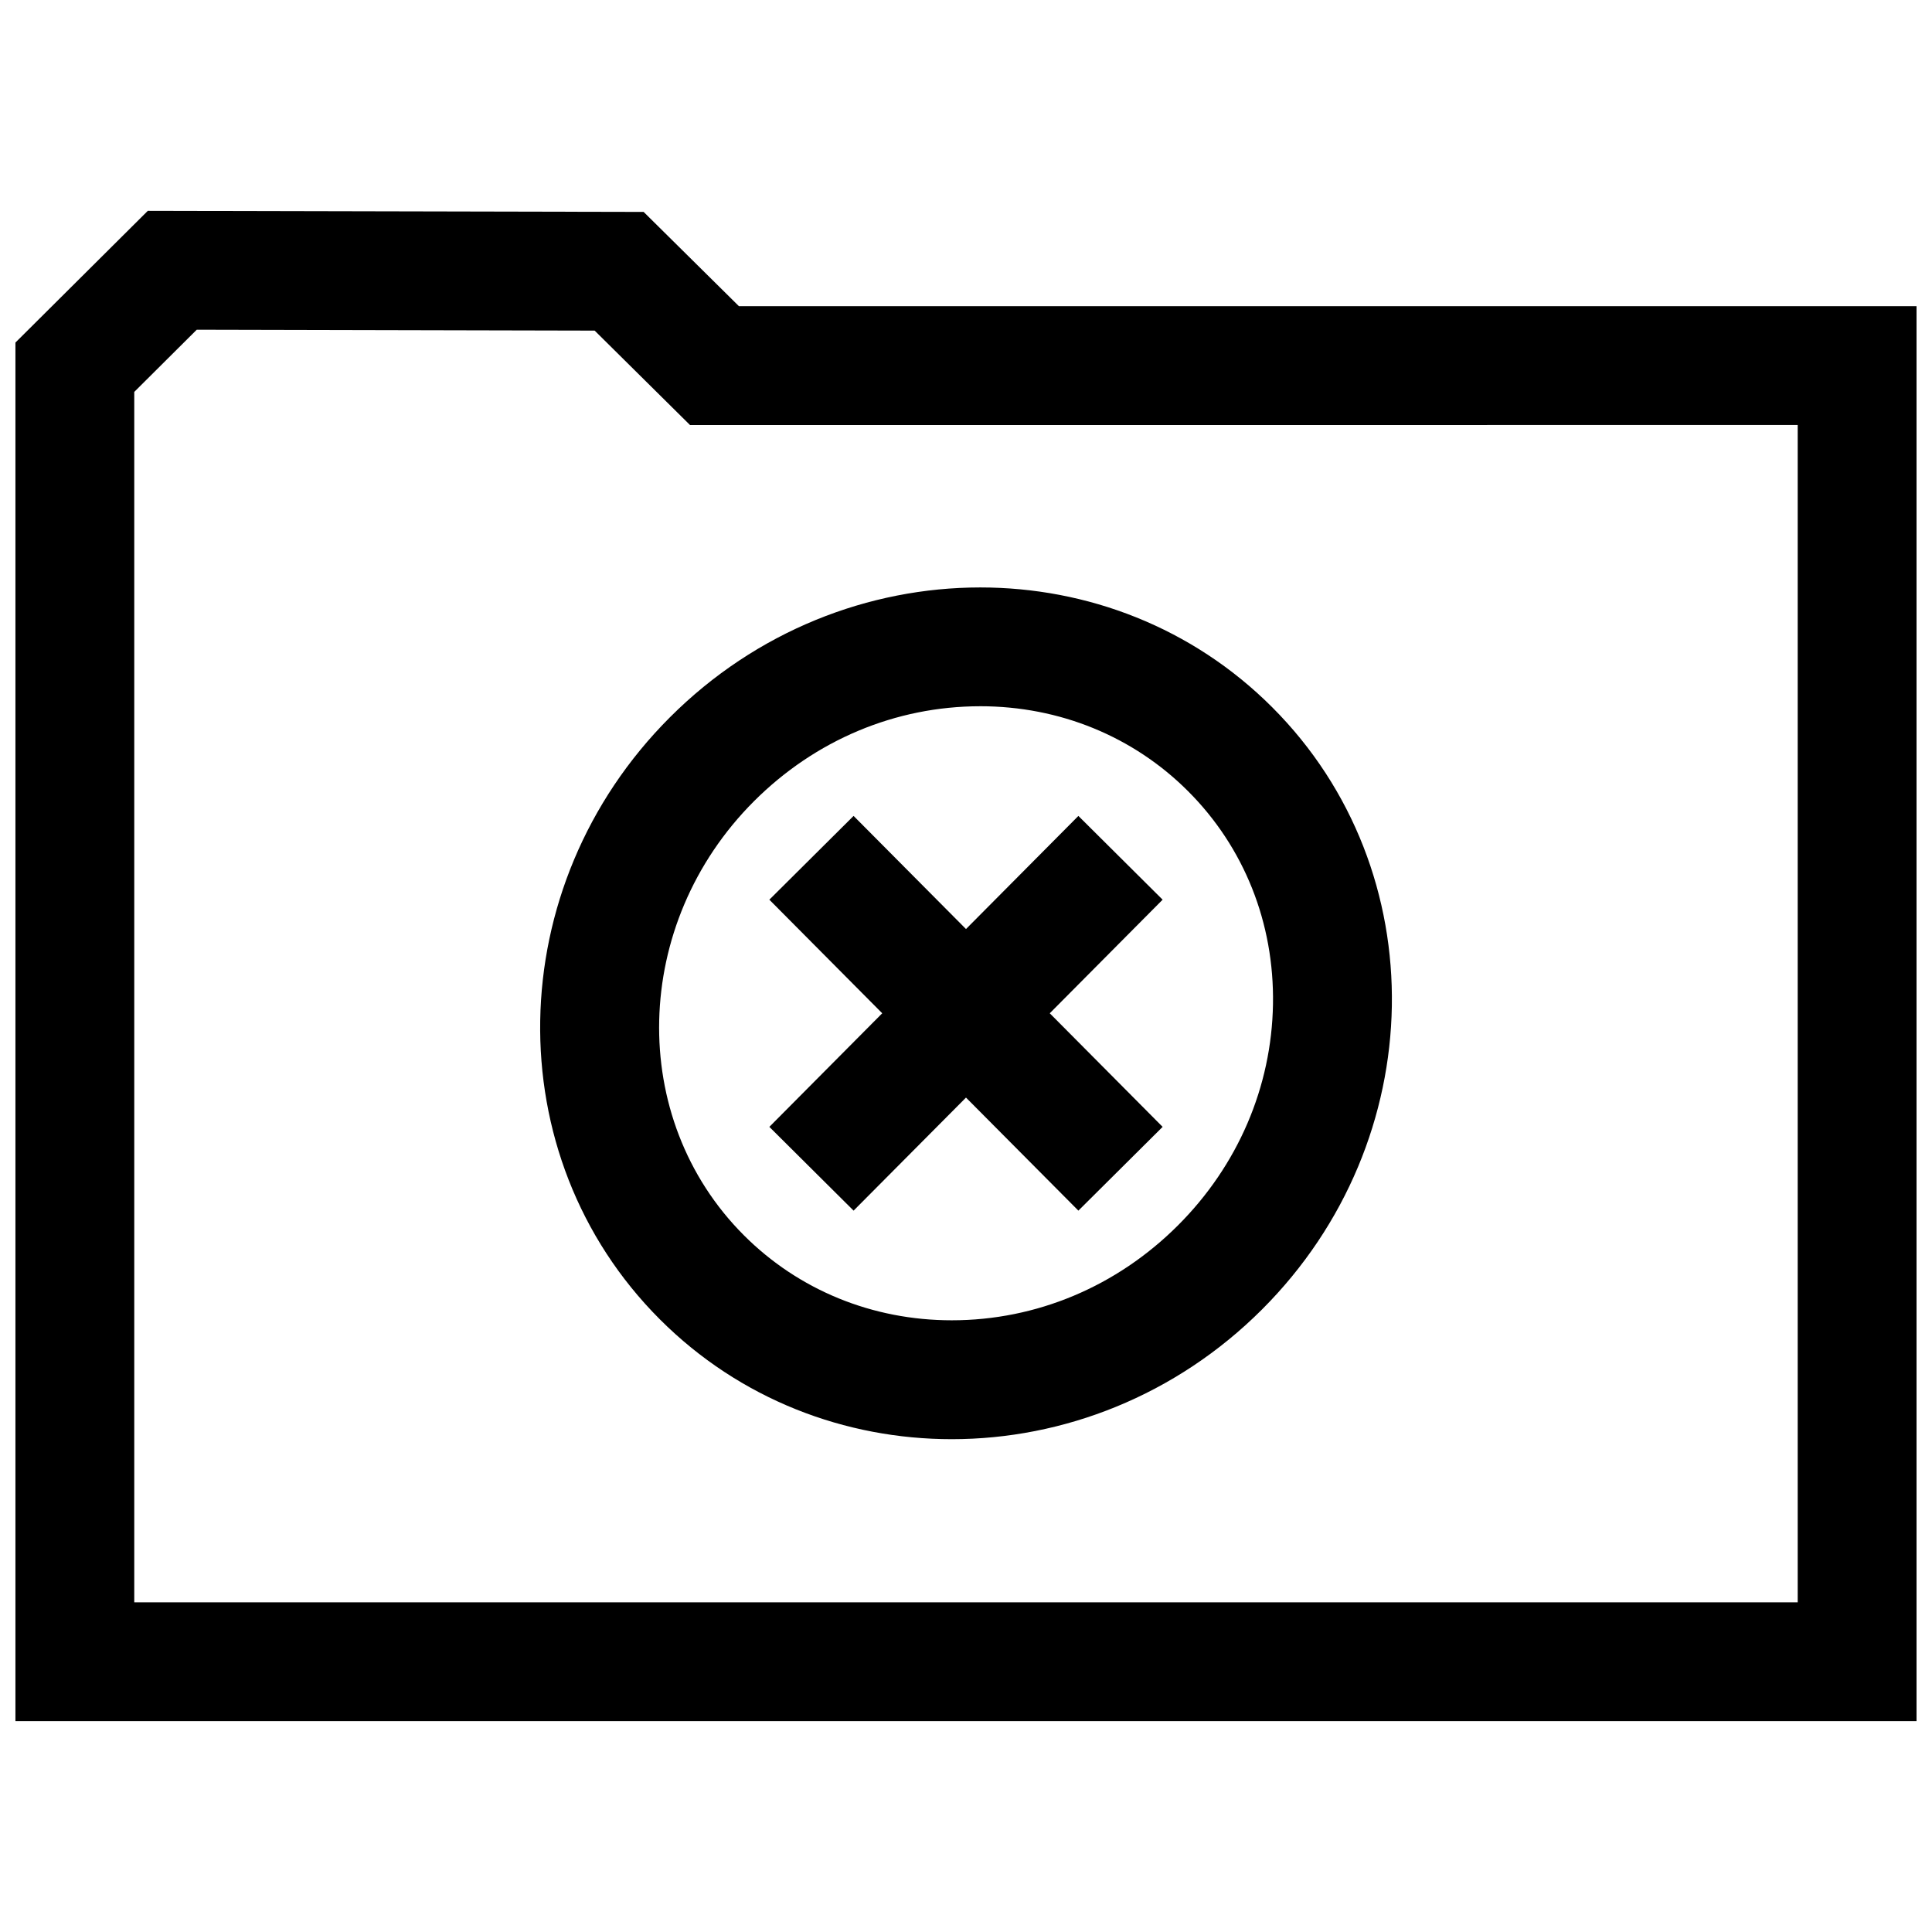
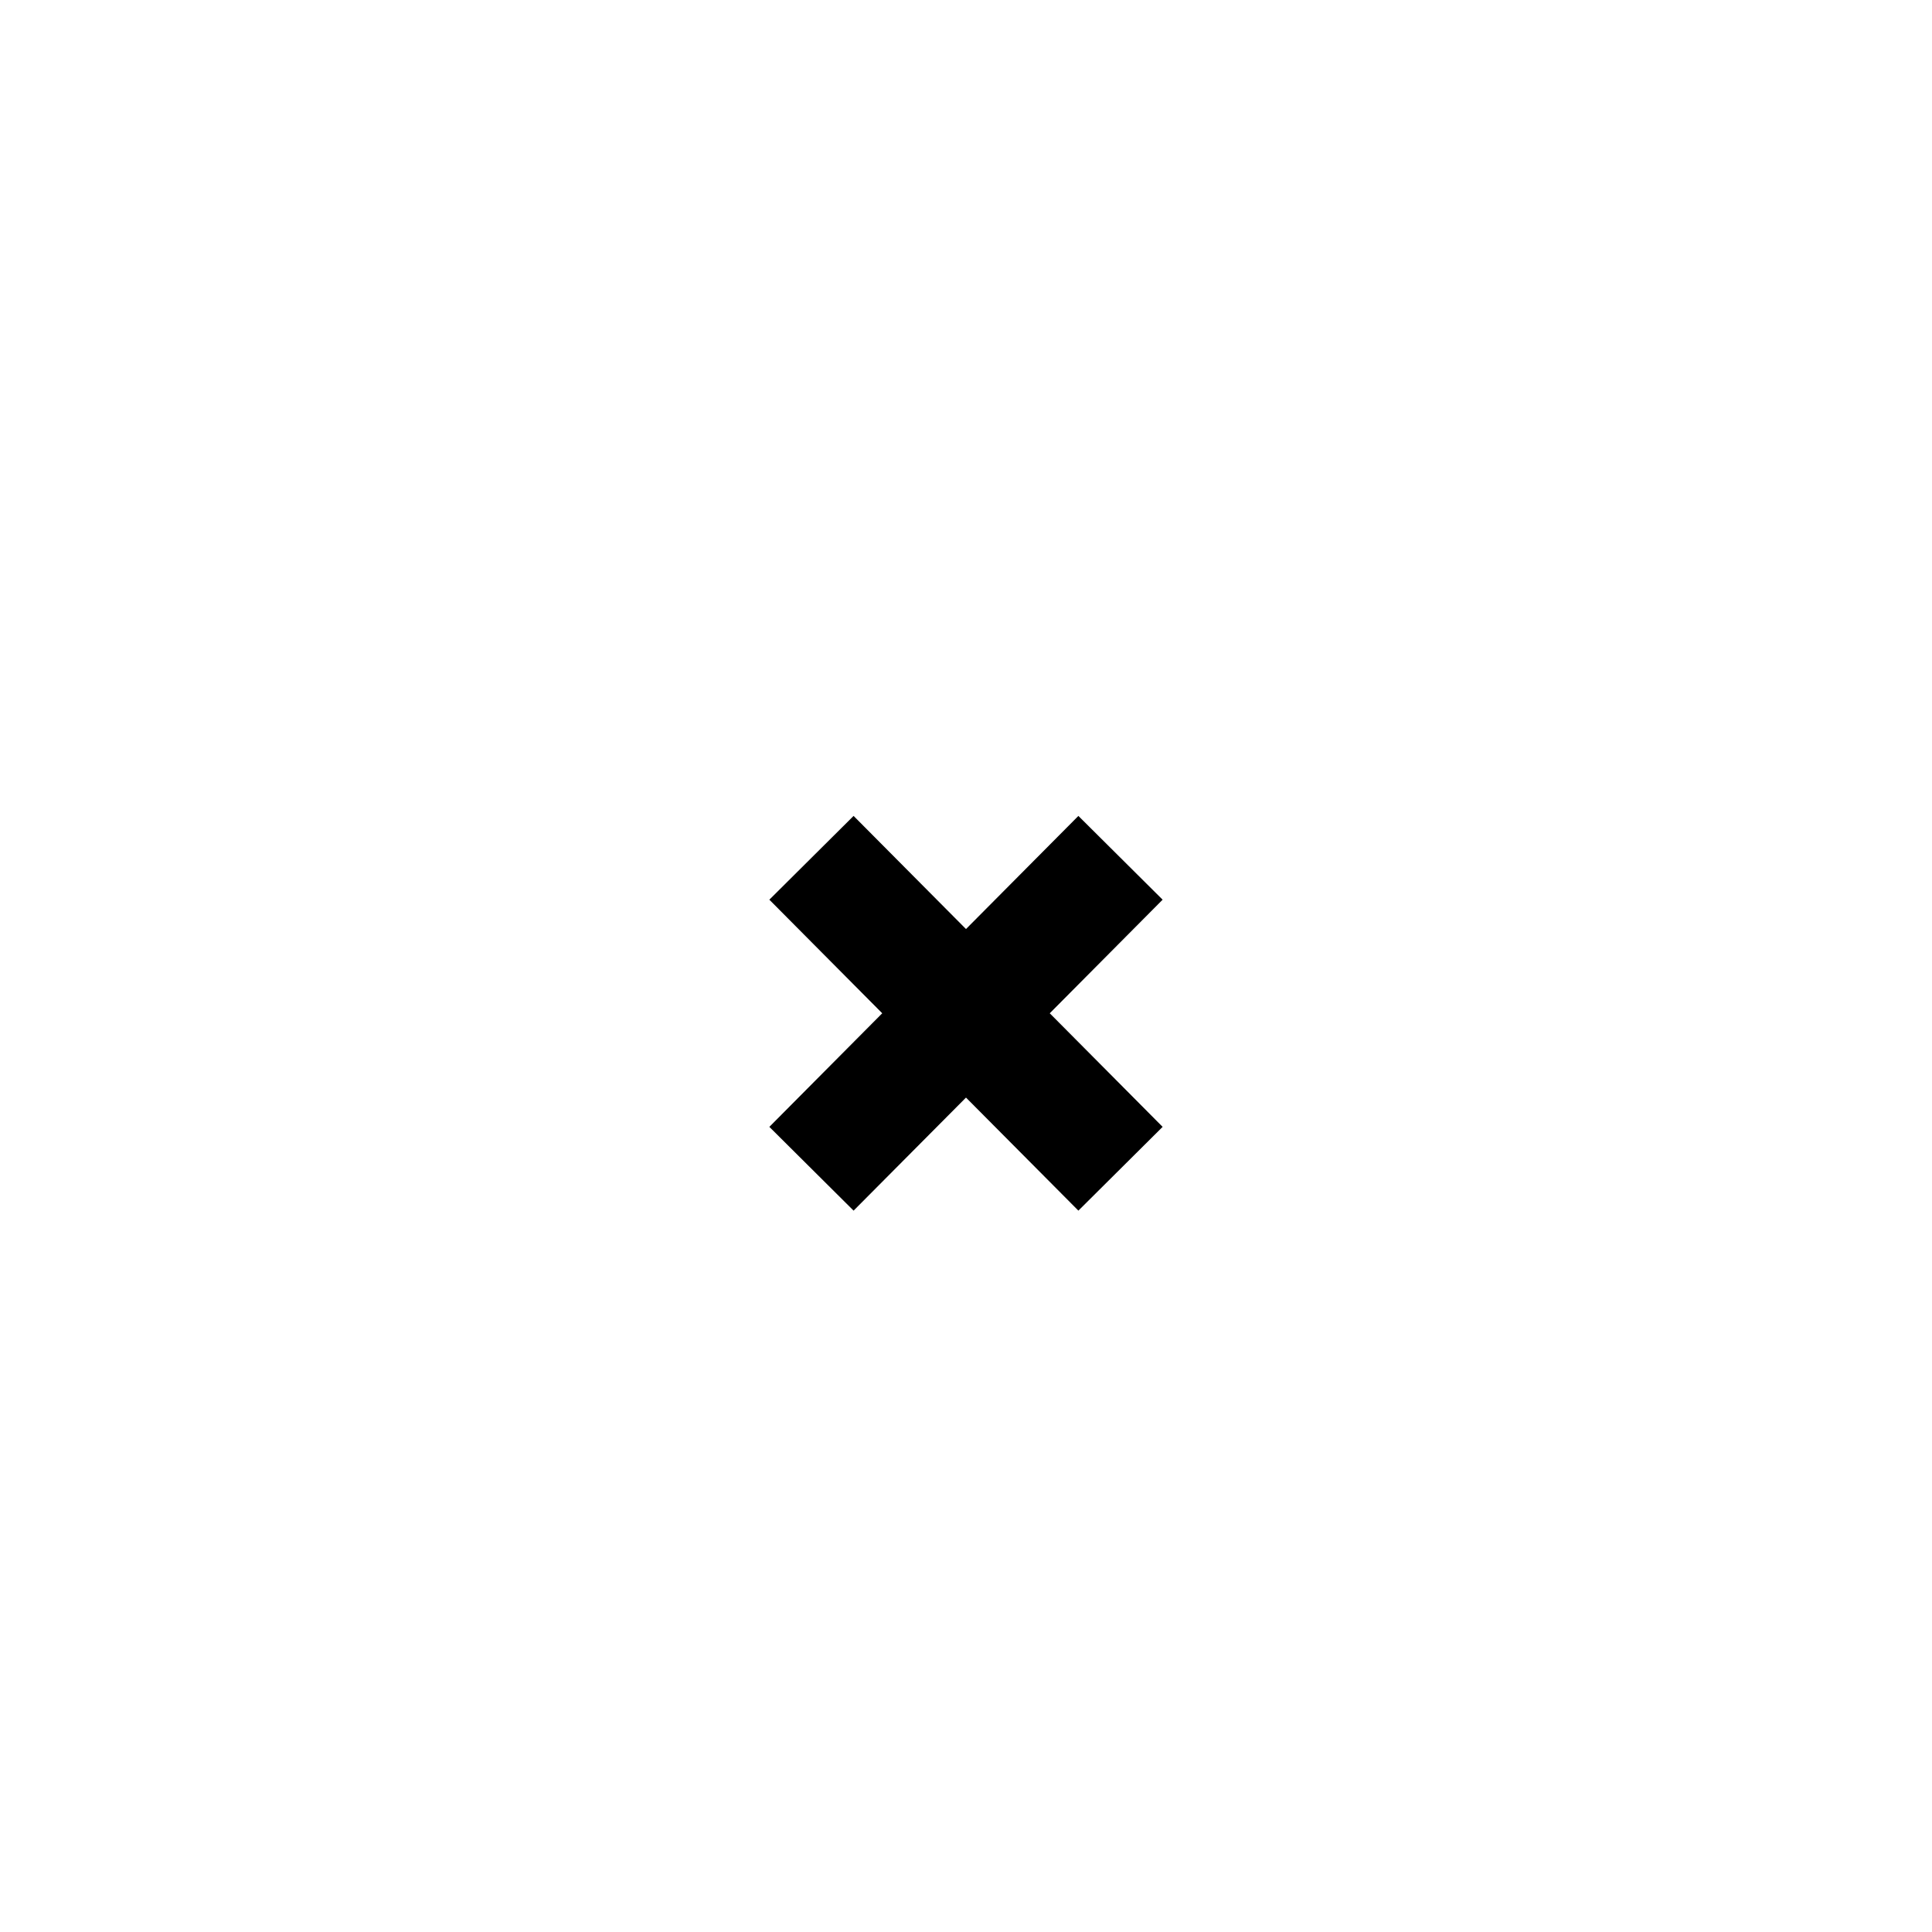
<svg xmlns="http://www.w3.org/2000/svg" width="800px" height="800px" version="1.1" viewBox="144 144 512 512">
  <defs>
    <clipPath id="a">
-       <path d="m148.09 199h503.81v402h-503.81z" />
-     </clipPath>
+       </clipPath>
  </defs>
  <g clip-path="url(#a)">
    <path d="m314.57 200.16-131.4-0.285-35.078 34.906v365.34h503.81v-374.98h-312.08zm305.84 368.47h-440.83v-320.77l16.562-16.484 105.45 0.238 16.074 15.918 9.195 9.102h12.941l280.61-0.004z" />
  </g>
-   <path d="m318.89 493.66c21.191 21.191 49.105 31.738 77.352 31.738 29.504 0 59.34-11.508 82.23-34.402 44.809-44.809 45.988-116.25 2.66-159.58-21.191-21.191-49.105-31.738-77.352-31.738-29.504 0-59.34 11.508-82.23 34.402-44.809 44.793-46.004 116.24-2.66 159.58zm84.891-162.5c21.004 0 40.559 7.996 55.074 22.516 14.863 14.863 22.859 34.922 22.5 56.441-0.363 21.93-9.305 42.746-25.16 58.598-16.23 16.23-37.535 25.176-59.969 25.176-21.004 0-40.559-7.996-55.074-22.516-30.984-30.984-29.789-82.594 2.66-115.04 16.23-16.227 37.535-25.172 59.969-25.172z" />
  <path d="m370.21 464.83 29.789-29.961 29.785 29.961 22.324-22.199-29.91-30.102 29.91-30.102-22.324-22.199-29.785 29.977-29.789-29.977-22.324 22.199 29.914 30.102-29.914 30.102z" />
</svg>